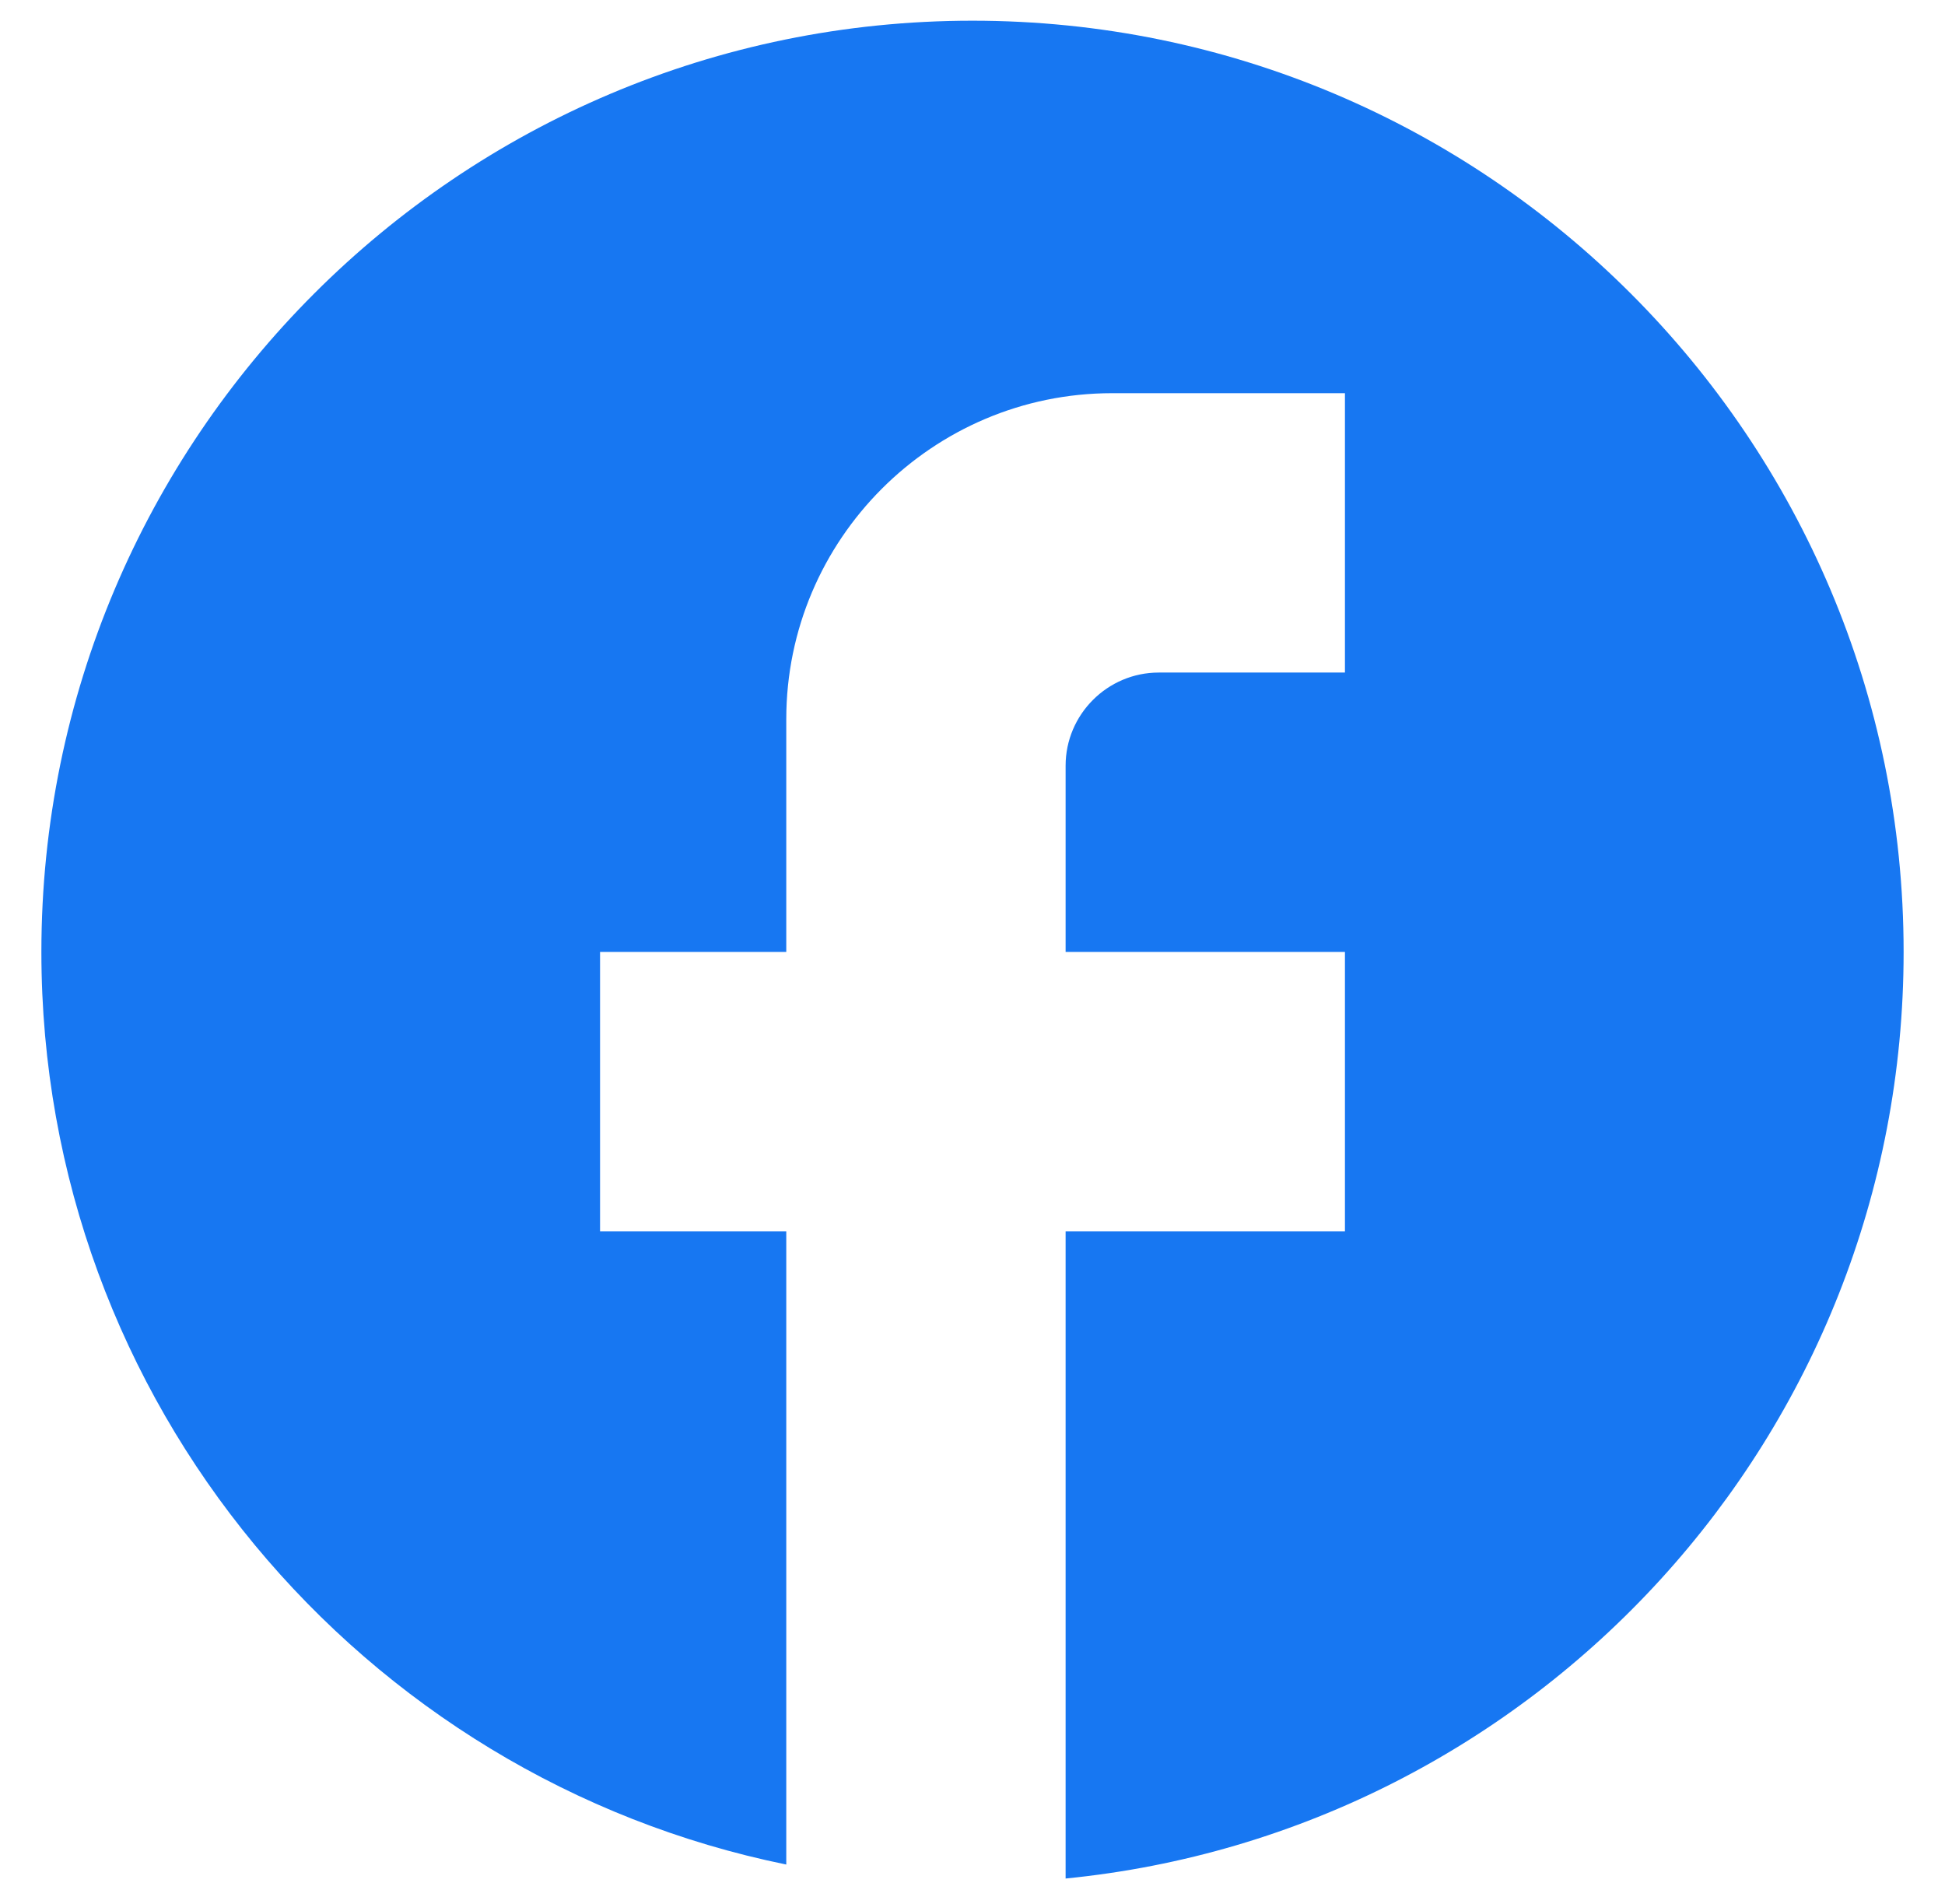
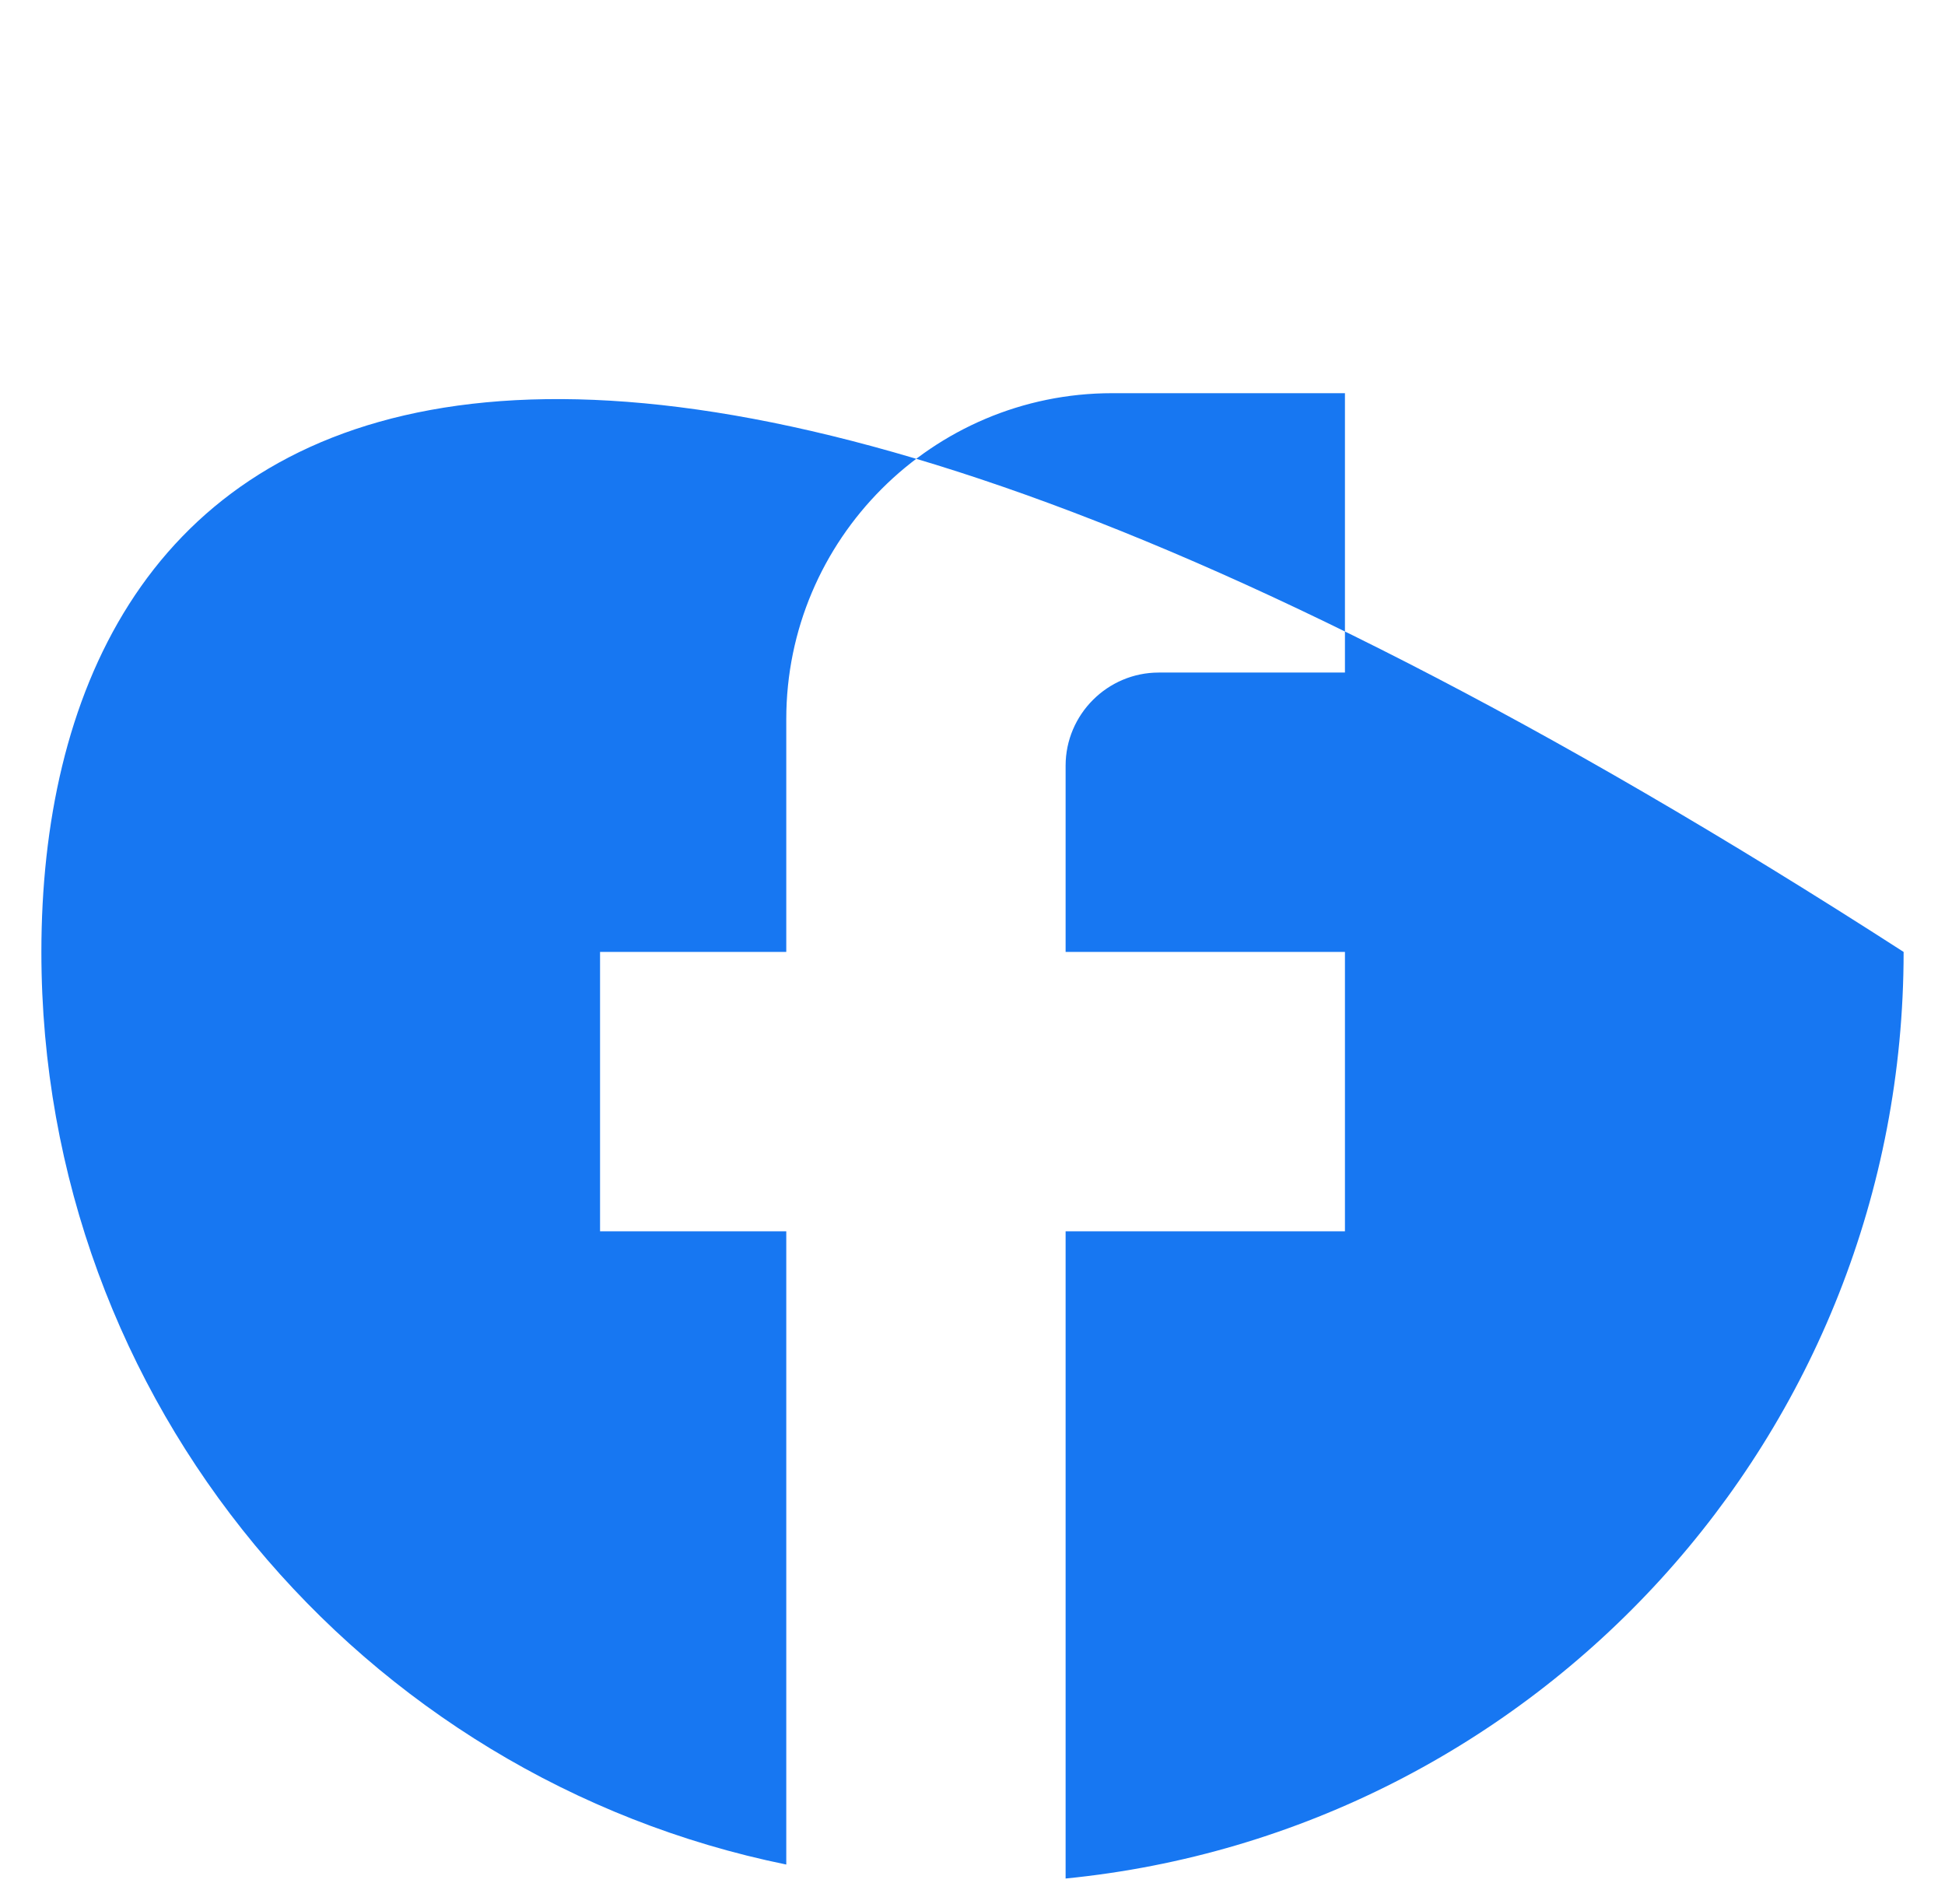
<svg xmlns="http://www.w3.org/2000/svg" width="47" height="46" viewBox="0 0 47 46" fill="none">
-   <path d="M46 23C46 10.58 35.92 0.5 23.5 0.5C11.08 0.5 1 10.58 1 23C1 33.89 8.74 42.958 19 45.05V29.75H14.5V23H19V17.375C19 13.033 22.532 9.5 26.875 9.5H32.5V16.25H28C26.762 16.25 25.75 17.262 25.75 18.5V23H32.5V29.75H25.75V45.388C37.112 44.263 46 34.678 46 23Z" fill="#1777F2" />
+   <path d="M46 23C11.08 0.5 1 10.58 1 23C1 33.89 8.74 42.958 19 45.05V29.75H14.5V23H19V17.375C19 13.033 22.532 9.5 26.875 9.5H32.5V16.25H28C26.762 16.25 25.75 17.262 25.75 18.5V23H32.5V29.75H25.75V45.388C37.112 44.263 46 34.678 46 23Z" fill="#1777F2" />
</svg>